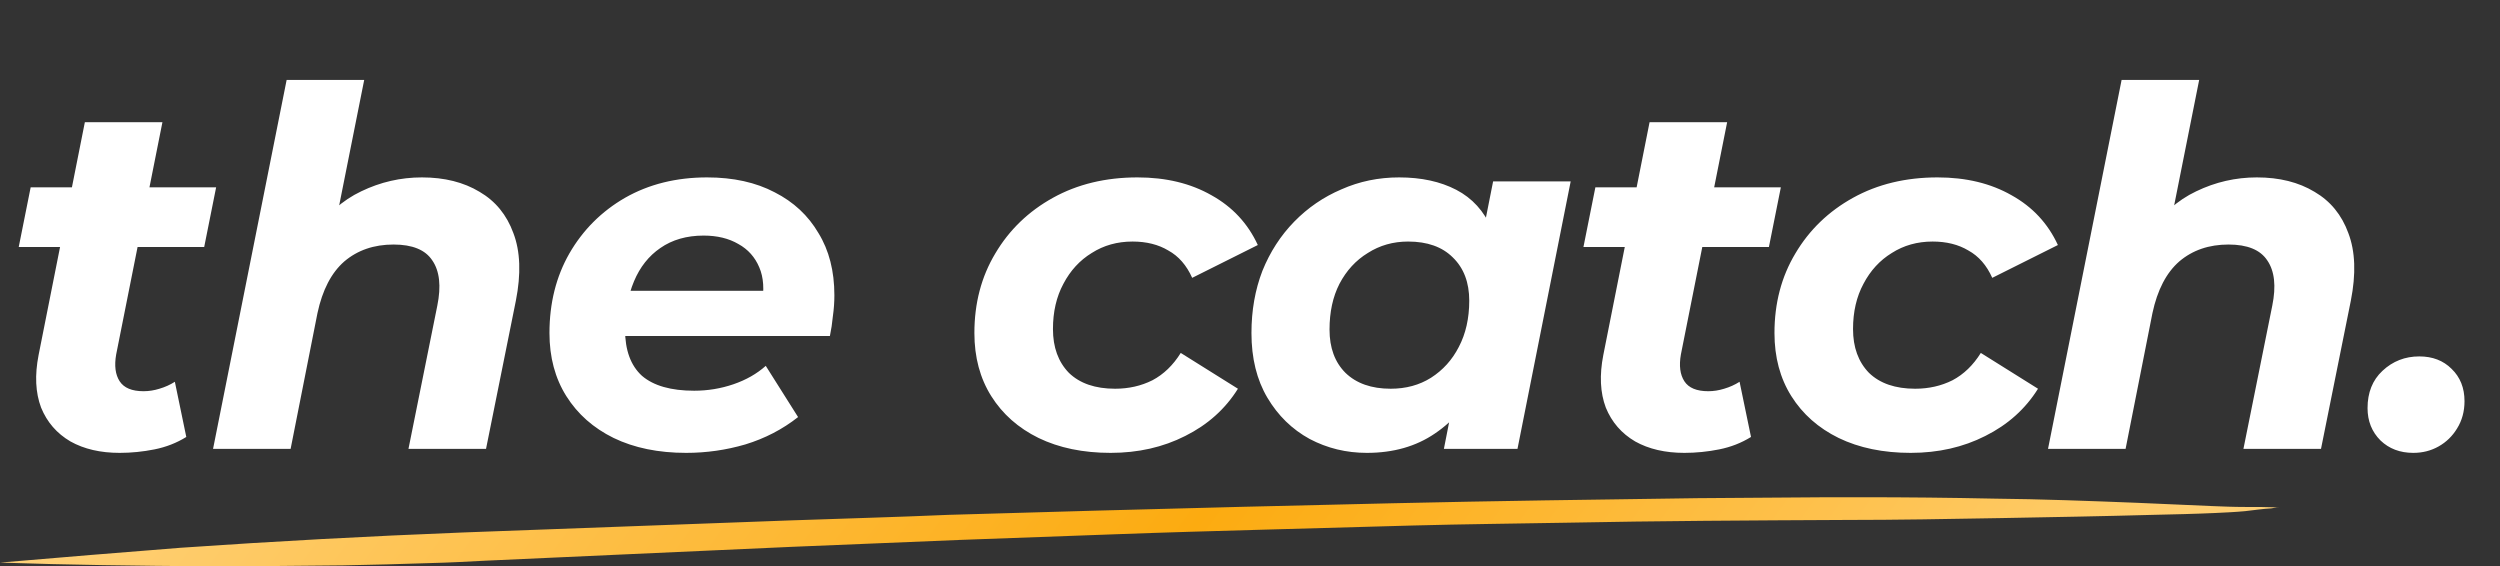
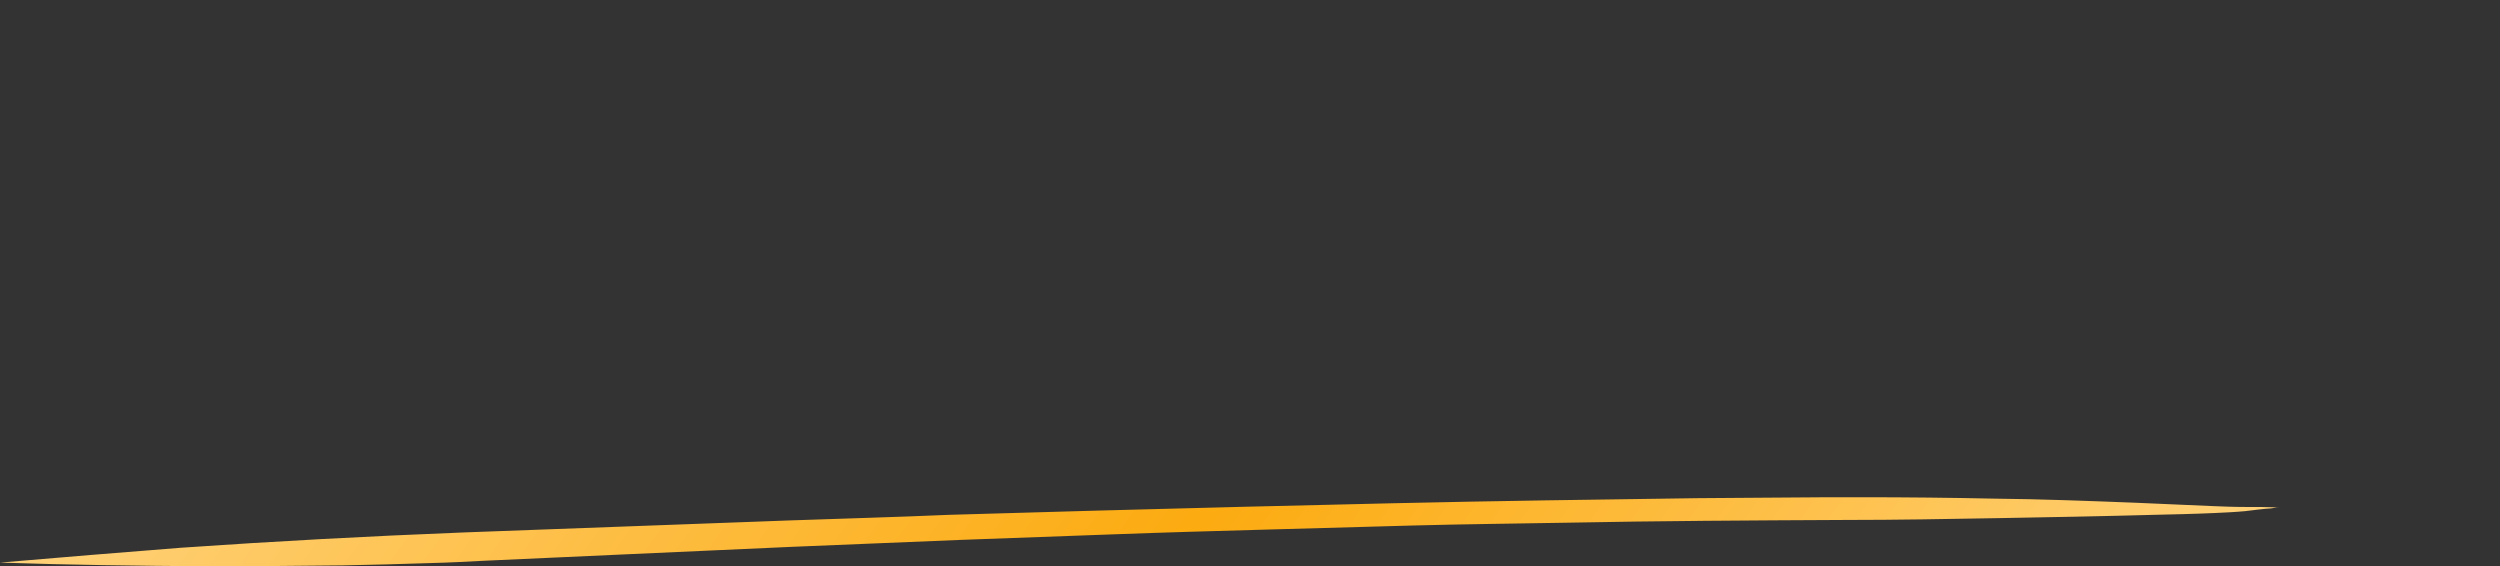
<svg xmlns="http://www.w3.org/2000/svg" width="362" height="82" viewBox="0 0 362 82" fill="none">
  <rect x="0" y="0" width="362" height="82" fill="#333333" stroke="none" />
  <path d="M330 73.477C328.32 73.409 326.78 73.409 325.1 73.409C323.42 73.409 321.88 73.342 320.199 73.275C316.559 73.141 313.059 72.94 309.419 72.805C302.558 72.537 295.558 72.269 288.697 72.201C282.397 72.067 275.957 72 269.656 72C267.976 72 266.296 72 264.756 72C258.456 72.067 252.155 72.067 245.855 72.134C231.154 72.336 216.313 72.537 201.612 72.873C187.191 73.208 172.77 73.544 158.49 73.946C151.489 74.148 144.349 74.349 137.348 74.55C129.648 74.886 121.947 75.087 114.387 75.356C98.566 75.96 82.885 76.497 67.064 77.101C53.343 77.638 39.762 78.376 26.182 79.315C17.501 79.987 8.681 80.725 0 81.463C9.941 81.799 20.021 81.933 30.102 82C36.682 82 43.263 81.933 49.703 81.866C53.903 81.799 58.103 81.664 62.444 81.53C65.104 81.463 67.624 81.329 70.144 81.195C77.005 80.859 84.005 80.591 90.865 80.255C98.846 79.919 106.686 79.517 114.667 79.181C122.787 78.846 131.048 78.51 139.168 78.174C146.449 77.906 153.869 77.638 161.29 77.369C168.43 77.101 175.711 76.899 182.851 76.698C190.132 76.497 197.272 76.295 204.552 76.094C211.973 75.893 219.253 75.826 226.674 75.691C240.115 75.423 253.555 75.356 267.136 75.289C274.697 75.289 282.117 75.154 289.678 75.02C297.098 74.886 304.518 74.752 311.799 74.55C314.739 74.483 317.819 74.416 320.759 74.282C322.16 74.215 323.7 74.148 325.1 74.013C326.36 73.879 327.62 73.678 328.88 73.611C329.3 73.544 329.58 73.477 330 73.477Z" fill="url(#paint0_linear_2399_29)" />
-   <path d="M17.327 65.576C14.543 65.576 12.167 65.024 10.199 63.92C8.231 62.768 6.815 61.136 5.951 59.024C5.135 56.864 5.015 54.32 5.591 51.392L12.287 17.696H23.519L16.823 51.32C16.535 52.952 16.703 54.248 17.327 55.208C17.951 56.168 19.103 56.648 20.783 56.648C21.551 56.648 22.319 56.528 23.087 56.288C23.903 56.048 24.647 55.712 25.319 55.28L26.975 63.272C25.583 64.136 24.047 64.736 22.367 65.072C20.687 65.408 19.007 65.576 17.327 65.576ZM2.711 35.768L4.439 27.128H31.295L29.567 35.768H2.711ZM61.089 25.688C64.353 25.688 67.136 26.384 69.441 27.776C71.745 29.12 73.376 31.112 74.337 33.752C75.344 36.392 75.465 39.656 74.697 43.544L70.376 65H59.145L63.321 44.264C63.897 41.432 63.657 39.248 62.6 37.712C61.593 36.176 59.721 35.408 56.984 35.408C54.153 35.408 51.776 36.224 49.856 37.856C47.984 39.488 46.688 41.984 45.968 45.344L42.081 65H30.849L41.505 11.576H52.736L47.624 37.208L45.392 33.896C47.264 31.064 49.569 29 52.304 27.704C55.089 26.36 58.017 25.688 61.089 25.688ZM99.362 65.576C95.33 65.576 91.826 64.856 88.85 63.416C85.922 61.976 83.642 59.96 82.01 57.368C80.378 54.776 79.562 51.728 79.562 48.224C79.562 43.904 80.522 40.064 82.442 36.704C84.41 33.296 87.098 30.608 90.506 28.64C93.962 26.672 97.922 25.688 102.386 25.688C106.178 25.688 109.442 26.408 112.178 27.848C114.914 29.24 117.026 31.208 118.514 33.752C120.05 36.248 120.818 39.248 120.818 42.752C120.818 43.76 120.746 44.768 120.602 45.776C120.506 46.784 120.362 47.744 120.17 48.656H88.13L89.282 42.104H114.914L110.306 44.12C110.69 41.96 110.57 40.16 109.946 38.72C109.322 37.232 108.314 36.104 106.922 35.336C105.53 34.52 103.85 34.112 101.882 34.112C99.434 34.112 97.346 34.712 95.618 35.912C93.938 37.064 92.666 38.672 91.802 40.736C90.938 42.8 90.506 45.128 90.506 47.72C90.506 50.696 91.322 52.928 92.954 54.416C94.634 55.856 97.154 56.576 100.514 56.576C102.482 56.576 104.378 56.264 106.202 55.64C108.026 55.016 109.586 54.128 110.882 52.976L115.562 60.392C113.306 62.168 110.762 63.488 107.93 64.352C105.146 65.168 102.29 65.576 99.362 65.576ZM160.82 65.576C156.836 65.576 153.356 64.856 150.38 63.416C147.452 61.976 145.172 59.96 143.54 57.368C141.908 54.776 141.092 51.728 141.092 48.224C141.092 43.904 142.1 40.064 144.116 36.704C146.132 33.296 148.916 30.608 152.468 28.64C156.02 26.672 160.1 25.688 164.708 25.688C168.836 25.688 172.412 26.552 175.436 28.28C178.46 29.96 180.692 32.36 182.132 35.48L172.628 40.232C171.812 38.408 170.66 37.088 169.172 36.272C167.732 35.408 166.004 34.976 163.988 34.976C161.78 34.976 159.812 35.528 158.084 36.632C156.356 37.688 154.988 39.176 153.98 41.096C152.972 42.968 152.468 45.152 152.468 47.648C152.468 50.288 153.236 52.4 154.772 53.984C156.356 55.52 158.588 56.288 161.468 56.288C163.436 56.288 165.236 55.88 166.868 55.064C168.5 54.2 169.868 52.88 170.972 51.104L179.252 56.288C177.428 59.216 174.884 61.496 171.62 63.128C168.404 64.76 164.804 65.576 160.82 65.576ZM197.915 65.576C194.939 65.576 192.179 64.904 189.635 63.56C187.091 62.168 185.051 60.176 183.515 57.584C181.979 54.992 181.211 51.872 181.211 48.224C181.211 44.96 181.739 41.96 182.795 39.224C183.899 36.488 185.435 34.112 187.403 32.096C189.371 30.08 191.651 28.52 194.243 27.416C196.835 26.264 199.619 25.688 202.595 25.688C205.811 25.688 208.571 26.288 210.875 27.488C213.179 28.688 214.883 30.56 215.987 33.104C217.139 35.6 217.547 38.84 217.211 42.824C216.971 47.384 216.035 51.392 214.403 54.848C212.771 58.256 210.563 60.896 207.779 62.768C205.043 64.64 201.755 65.576 197.915 65.576ZM201.371 56.288C203.579 56.288 205.523 55.76 207.203 54.704C208.931 53.6 210.275 52.112 211.235 50.24C212.243 48.32 212.747 46.088 212.747 43.544C212.747 40.904 211.955 38.816 210.371 37.28C208.835 35.744 206.675 34.976 203.891 34.976C201.731 34.976 199.787 35.528 198.059 36.632C196.331 37.688 194.963 39.176 193.955 41.096C192.995 42.968 192.515 45.176 192.515 47.72C192.515 50.36 193.283 52.448 194.819 53.984C196.403 55.52 198.587 56.288 201.371 56.288ZM209.075 65L210.587 57.296L213.107 45.776L214.619 34.256L216.203 26.264H227.435L219.731 65H209.075ZM243.898 65.576C241.114 65.576 238.738 65.024 236.77 63.92C234.802 62.768 233.386 61.136 232.522 59.024C231.706 56.864 231.586 54.32 232.162 51.392L238.858 17.696H250.09L243.394 51.32C243.106 52.952 243.274 54.248 243.898 55.208C244.522 56.168 245.674 56.648 247.354 56.648C248.122 56.648 248.89 56.528 249.658 56.288C250.474 56.048 251.218 55.712 251.89 55.28L253.546 63.272C252.154 64.136 250.618 64.736 248.938 65.072C247.258 65.408 245.578 65.576 243.898 65.576ZM229.282 35.768L231.01 27.128H257.866L256.138 35.768H229.282ZM276.671 65.576C272.687 65.576 269.207 64.856 266.231 63.416C263.303 61.976 261.023 59.96 259.391 57.368C257.759 54.776 256.943 51.728 256.943 48.224C256.943 43.904 257.951 40.064 259.967 36.704C261.983 33.296 264.767 30.608 268.319 28.64C271.871 26.672 275.951 25.688 280.559 25.688C284.687 25.688 288.263 26.552 291.287 28.28C294.311 29.96 296.543 32.36 297.983 35.48L288.479 40.232C287.663 38.408 286.511 37.088 285.023 36.272C283.583 35.408 281.855 34.976 279.839 34.976C277.631 34.976 275.663 35.528 273.935 36.632C272.207 37.688 270.839 39.176 269.831 41.096C268.823 42.968 268.319 45.152 268.319 47.648C268.319 50.288 269.087 52.4 270.623 53.984C272.207 55.52 274.439 56.288 277.319 56.288C279.287 56.288 281.087 55.88 282.719 55.064C284.351 54.2 285.719 52.88 286.823 51.104L295.103 56.288C293.279 59.216 290.735 61.496 287.471 63.128C284.255 64.76 280.655 65.576 276.671 65.576ZM326.792 25.688C330.056 25.688 332.84 26.384 335.144 27.776C337.448 29.12 339.08 31.112 340.04 33.752C341.048 36.392 341.168 39.656 340.4 43.544L336.08 65H324.848L329.024 44.264C329.6 41.432 329.36 39.248 328.304 37.712C327.296 36.176 325.424 35.408 322.688 35.408C319.856 35.408 317.48 36.224 315.56 37.856C313.688 39.488 312.392 41.984 311.672 45.344L307.784 65H296.552L307.208 11.576H318.44L313.328 37.208L311.096 33.896C312.968 31.064 315.272 29 318.008 27.704C320.792 26.36 323.72 25.688 326.792 25.688ZM349.445 65.576C347.525 65.576 345.941 64.976 344.693 63.776C343.445 62.528 342.821 60.968 342.821 59.096C342.821 56.84 343.541 55.04 344.981 53.696C346.469 52.304 348.245 51.608 350.309 51.608C352.229 51.608 353.789 52.208 354.989 53.408C356.237 54.608 356.861 56.168 356.861 58.088C356.861 59.576 356.501 60.896 355.781 62.048C355.109 63.152 354.221 64.016 353.117 64.64C352.013 65.264 350.789 65.576 349.445 65.576Z" fill="white" />
  <defs>
    <linearGradient id="paint0_linear_2399_29" x1="0" y1="72" x2="221.15" y2="232.668" gradientUnits="userSpaceOnUse">
      <stop stop-color="#FCAB10" />
      <stop offset="0" stop-color="#FFD37E" />
      <stop offset="0.521" stop-color="#FCAB10" />
      <stop offset="1" stop-color="#FFD37E" />
    </linearGradient>
  </defs>
</svg>